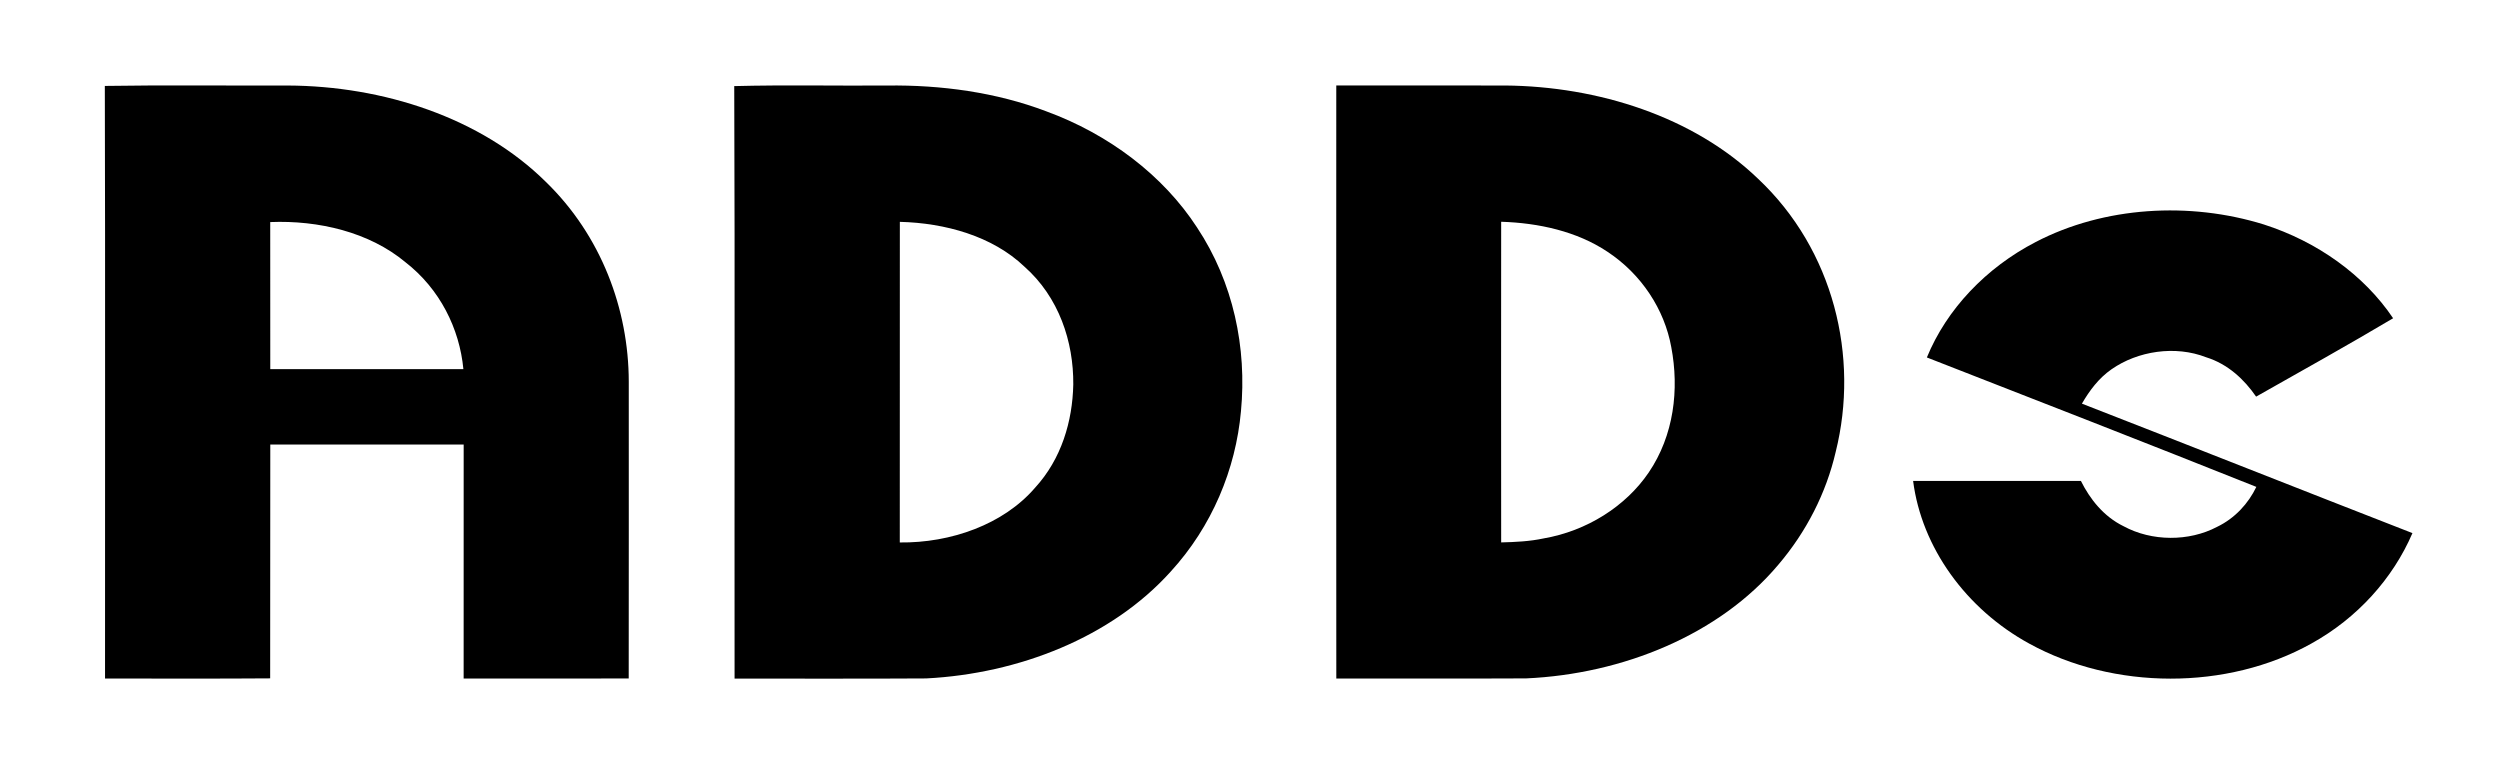
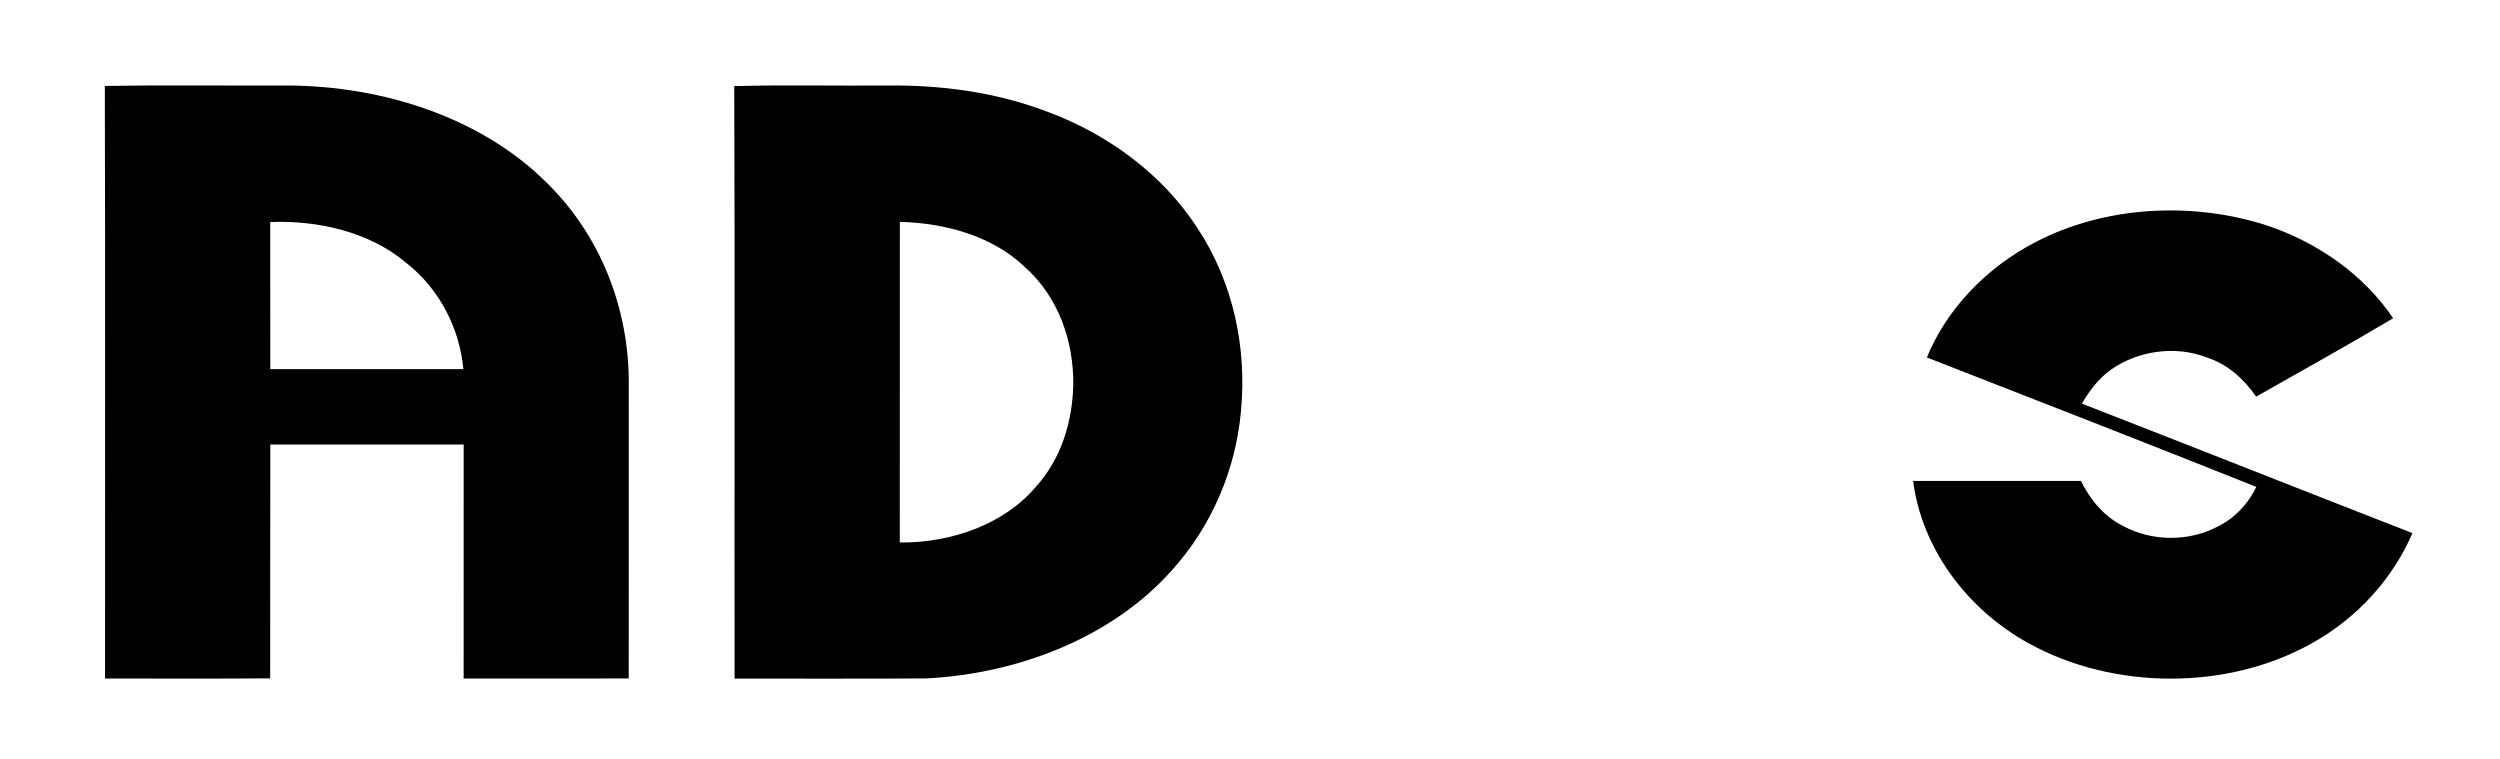
<svg xmlns="http://www.w3.org/2000/svg" width="100%" height="100%" viewBox="0 0 1242 377" version="1.1" xml:space="preserve" style="fill-rule:evenodd;clip-rule:evenodd;stroke-linejoin:round;stroke-miterlimit:2;">
  <g id="Artboard1" transform="matrix(0.487,0,0,0.114,0,0)">
    <rect x="0" y="0" width="2550" height="3300" style="fill:none;" />
    <g transform="matrix(3.07,0,0,14.225,-78.032,-1721.9)">
      <path d="M115.233,257.222C115.238,281.103 115.231,304.983 115.19,328.866C96.9,329.007 78.61,328.891 60.32,328.924C60.28,268.41 60.43,207.887 60.25,147.373C80.49,147.066 100.75,147.315 121,147.248C152.69,147.364 185.2,157.054 206.81,176.78C225.18,193.216 234.31,215.753 234.35,237.974C234.35,268.286 234.38,298.588 234.33,328.899C216.05,328.957 197.77,328.916 179.48,328.916C179.48,305.017 179.506,281.117 179.49,257.222L115.233,257.222ZM179.394,234.124C178.117,221.727 171.6,209.581 160.14,201.381C148.15,192.155 131.27,188.484 115.21,189.08C115.213,204.095 115.221,219.11 115.226,234.124L179.394,234.124Z" />
    </g>
    <g transform="matrix(3.07,0,0,11.791,-3.782,-1095.59)">
      <path d="M245.21,124.74C262.13,124.25 279.08,124.67 296,124.53C314.01,124.27 332.24,127.03 348.89,134.06C369.61,142.5 387.68,157.63 399,177C411.09,197.27 415.59,221.53 413.59,244.88C411.86,266.36 403.96,287.52 390.21,304.21C370.58,328.46 339.76,341.91 308.98,343.66C287.76,343.81 266.54,343.7 245.32,343.73C245.25,270.73 245.46,197.73 245.21,124.74M300.24,174.91C300.21,214.41 300.23,253.91 300.22,293.41C317.17,293.63 334.66,286.78 345.19,273.16C353.95,262.53 357.62,248.59 357.87,235.02C357.99,219.19 353.1,202.71 341.58,191.41C330.98,180.18 315.35,175.34 300.24,174.91Z" style="fill-rule:nonzero;" />
    </g>
    <g transform="matrix(3.07,0,0,11.791,61.796,-1095.96)">
-       <path d="M423.9,124.54C442.6,124.52 461.3,124.52 480,124.55C510.93,124.85 542.6,136.08 564.02,158.98C589.22,185.32 597.73,224.88 589.85,259.97C586.7,275.09 580.14,289.49 570.73,301.74C551.13,327.62 519,342.08 486.99,343.68C465.96,343.8 444.94,343.71 423.91,343.73C423.86,270.67 423.88,197.61 423.9,124.54M478.69,174.91C478.65,214.41 478.66,253.92 478.69,293.42C483.41,293.29 488.16,293.05 492.78,291.95C507.15,289.2 520.07,280.08 527.69,267.63C536.1,253.89 537.9,236.88 535.21,221.22C532.96,207.36 525.35,194.31 513.99,185.98C503.85,178.45 491.15,175.34 478.69,174.91Z" style="fill-rule:nonzero;" />
-     </g>
+       </g>
    <g transform="matrix(3.07,0,0,11.791,115.508,-1148.98)">
      <path d="M638.83,186.88C661.54,173.73 689.96,171.89 714.62,180.41C732.29,186.71 747.85,198.98 757.58,215.07C742.57,224.98 727.28,234.47 712.05,244.04C708.12,237.68 702.66,231.98 695.45,229.49C685.16,225.03 672.73,227.15 663.98,233.95C659.69,237.28 656.66,241.87 654.17,246.63C690.82,262.49 727.35,278.61 764,294.48C757.53,311.23 745.7,325.91 730.37,335.32C702.39,352.69 664.7,352.48 636.67,335.32C615.6,322.5 600.9,299.71 598.08,275.2C616.67,275.18 635.25,275.19 653.83,275.19C656.86,281.94 661.39,288.34 668.02,291.94C677.34,297.57 689.7,297.68 699.1,292.16C705.02,288.99 709.49,283.52 712.13,277.4C675.73,261.24 639.18,245.41 602.65,229.56C609.24,211.69 622.34,196.37 638.83,186.88Z" style="fill-rule:nonzero;" />
    </g>
  </g>
</svg>